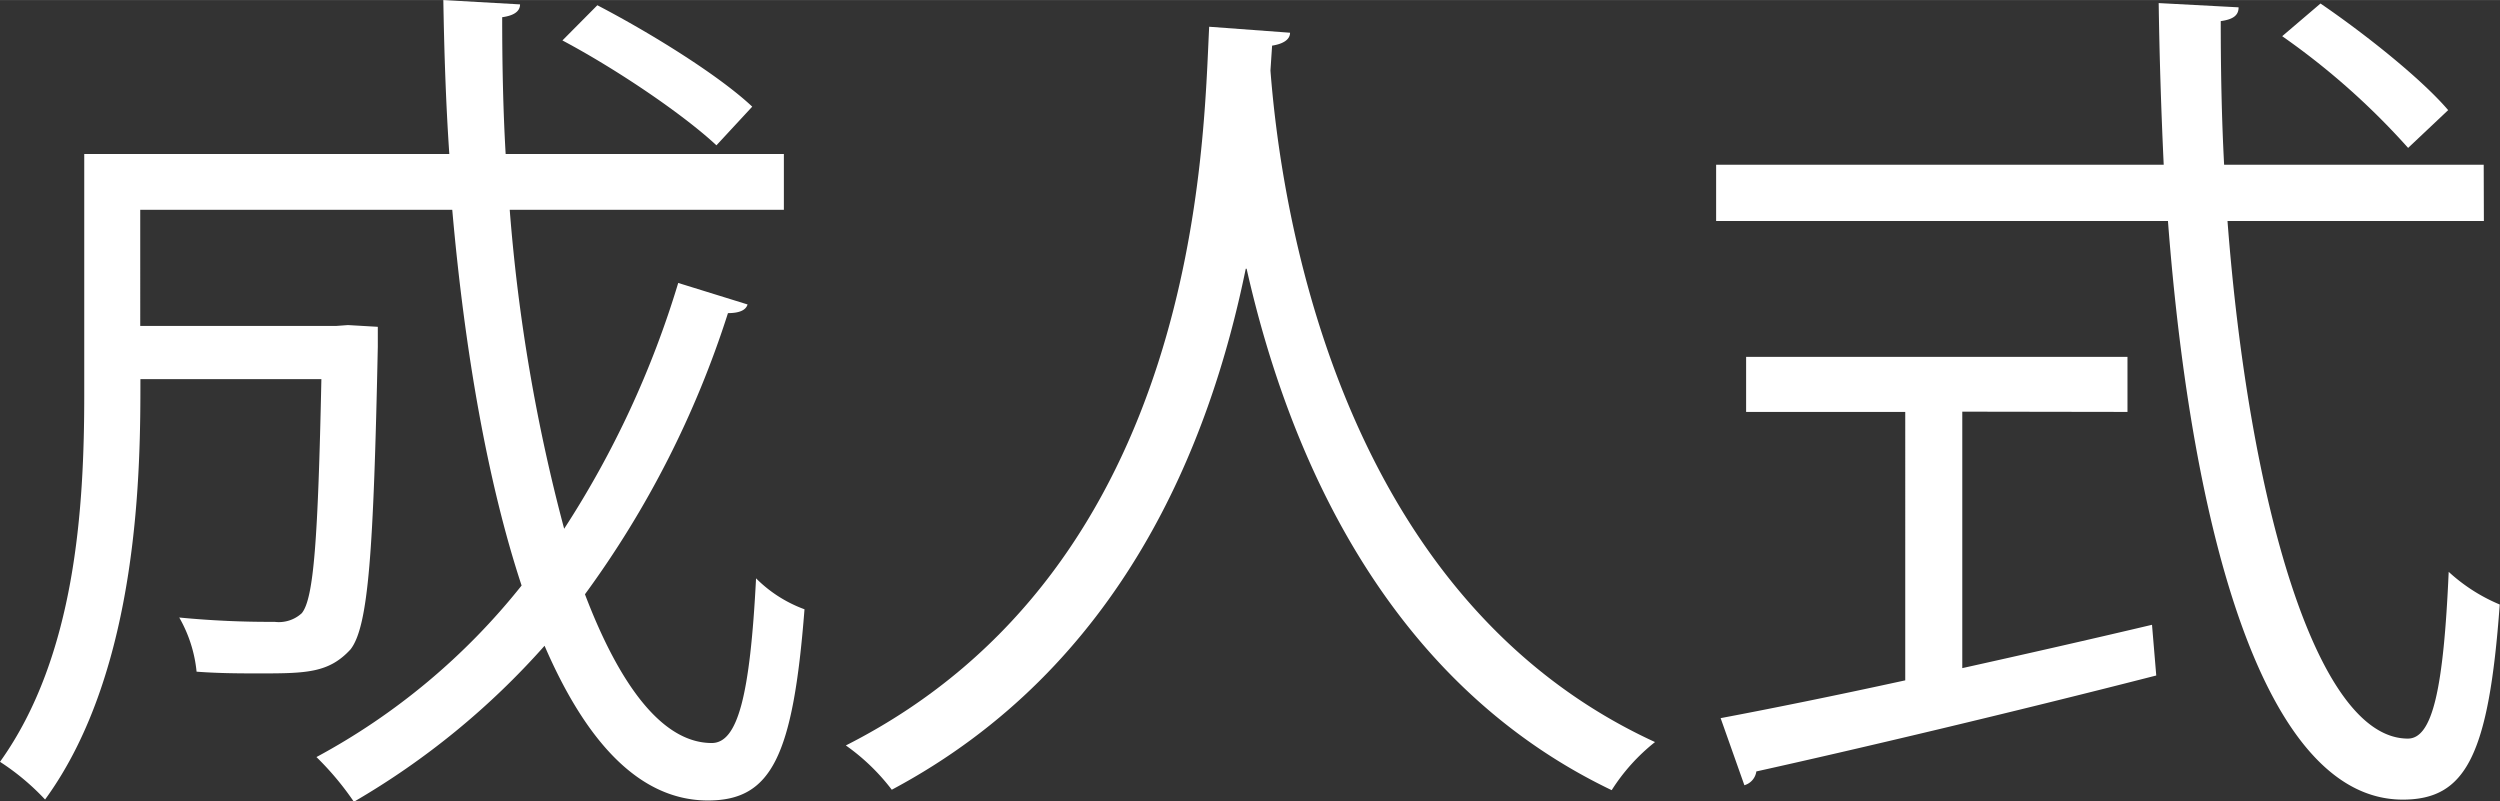
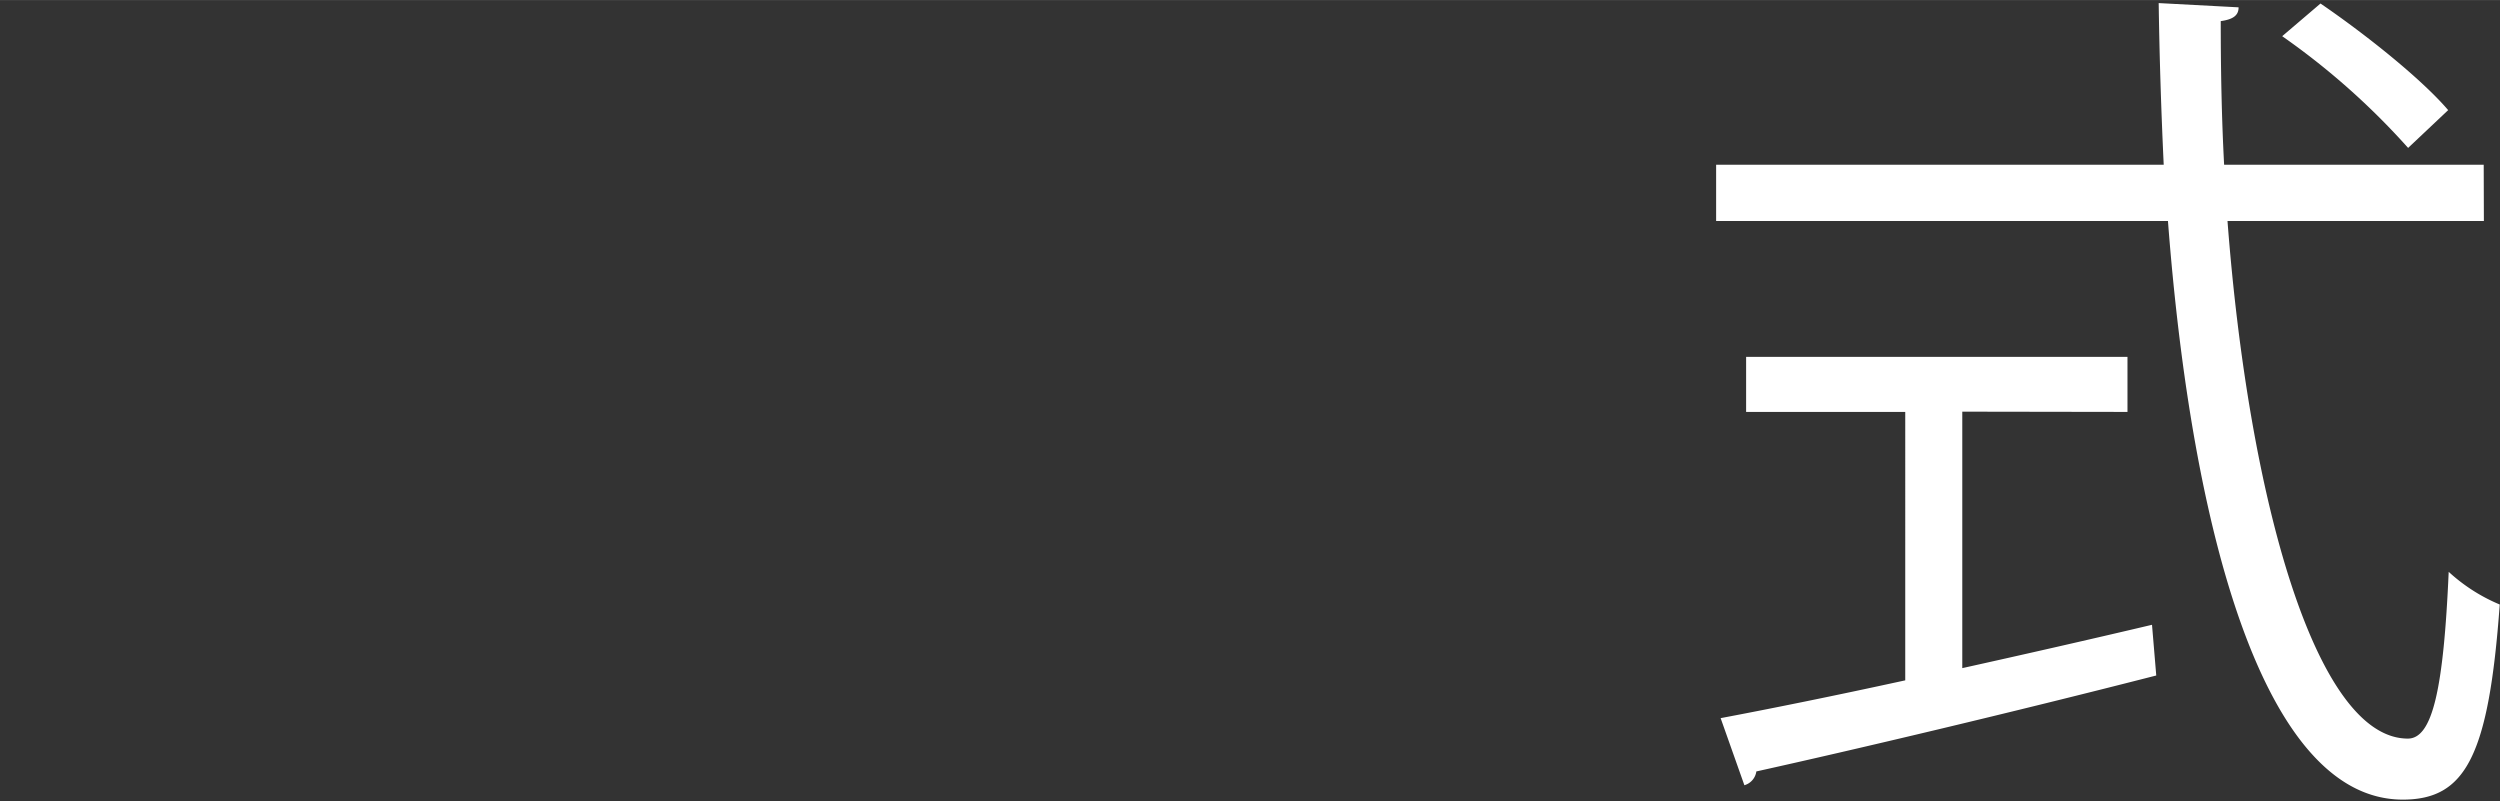
<svg xmlns="http://www.w3.org/2000/svg" width="101.76mm" height="32.62mm" viewBox="0 0 288.44 92.45">
  <rect x="0" y="0" width="288.44" height="92.45" fill="#333333" stroke="none" />
  <defs>
    <style>.cls-1{fill:#fff;}</style>
  </defs>
  <g id="レイヤー_2" data-name="レイヤー 2">
    <g id="文字">
-       <path class="cls-1" d="M58.81,24.2A203.82,203.82,0,0,0,65.09,61,110.51,110.51,0,0,0,78.25,32.64l8,2.48c-.2.69-1,1-2.26,1a113,113,0,0,1-16.5,32.44c4,10.51,8.94,17.16,14.63,17.16,3,0,4.42-5.46,5.11-19a15.32,15.32,0,0,0,5.59,3.57C91.5,87.29,89,92.35,81.68,92.35c-8,0-14.14-6.94-18.85-17.85a89.32,89.32,0,0,1-22,18,33.79,33.79,0,0,0-4.32-5.16A76.65,76.65,0,0,0,60.18,67.55c-3.93-11.9-6.58-27.18-8-43.35h-36V37.6H38.78l1.37-.1,3.44.2V40c-.49,23.71-1.08,32.24-3.14,34.91-2.46,2.68-5,2.78-10.31,2.78-2.26,0-4.81,0-7.46-.2a15.62,15.62,0,0,0-2-6.25,108.18,108.18,0,0,0,11,.5,3.91,3.91,0,0,0,3.14-1c1.38-1.69,1.87-8.43,2.26-27H16.2c0,9.82,0,33.43-11,48.5A27.66,27.66,0,0,0,0,87.89c8.74-12.2,9.72-29.36,9.72-42.36V17.76H51.84C51.44,11.9,51.25,6,51.15,0L60,.5c0,.79-.68,1.29-2.06,1.48,0,5.26.1,10.62.4,15.78h32.1V24.2ZM68.92.6C75.2,3.87,83,8.73,86.79,12.3l-4.13,4.46C78.83,13.19,71.18,8,64.89,4.66Z" />
-       <path class="cls-1" d="M148.84,3.77c0,.79-.79,1.29-2.07,1.49l-.19,2.87c1.08,14,7,60.32,44.37,77.48a22.28,22.28,0,0,0-5,5.55C159.44,78.47,148.44,51.48,143.83,31h-.1c-4.12,20.14-14.23,45.93-40.84,60.11A24.1,24.1,0,0,0,97.59,86c40.94-20.73,41.23-69.53,41.92-82.92Z" />
      <path class="cls-1" d="M286.58,25.49H257c2.45,32.14,10.21,59.72,20.81,59.72,2.85,0,4.12-5.75,4.71-19.24a20.19,20.19,0,0,0,5.89,3.77c-1.27,17.45-3.92,22.51-11.19,22.51-16,0-24.35-30.85-27.09-66.76H198V19h51.64c-.29-6.15-.49-12.4-.58-18.65l9.22.49c0,.9-.59,1.39-2.06,1.59,0,5.56.1,11.11.39,16.57h29.95Zm-60.18,22V77.08c7.16-1.59,14.62-3.28,21.89-5l.49,5.85C232,82.23,213.93,86.5,202.64,89a1.93,1.93,0,0,1-1.38,1.59l-2.74-7.74c5.79-1.09,13.15-2.58,21.3-4.36V47.52H201.46V41.17h44v6.35ZM267.73.4C273,4,279.41,9.13,282.46,12.7l-4.62,4.36A83.78,83.78,0,0,0,263.31,4.17Z" />
    </g>
  </g>
</svg>